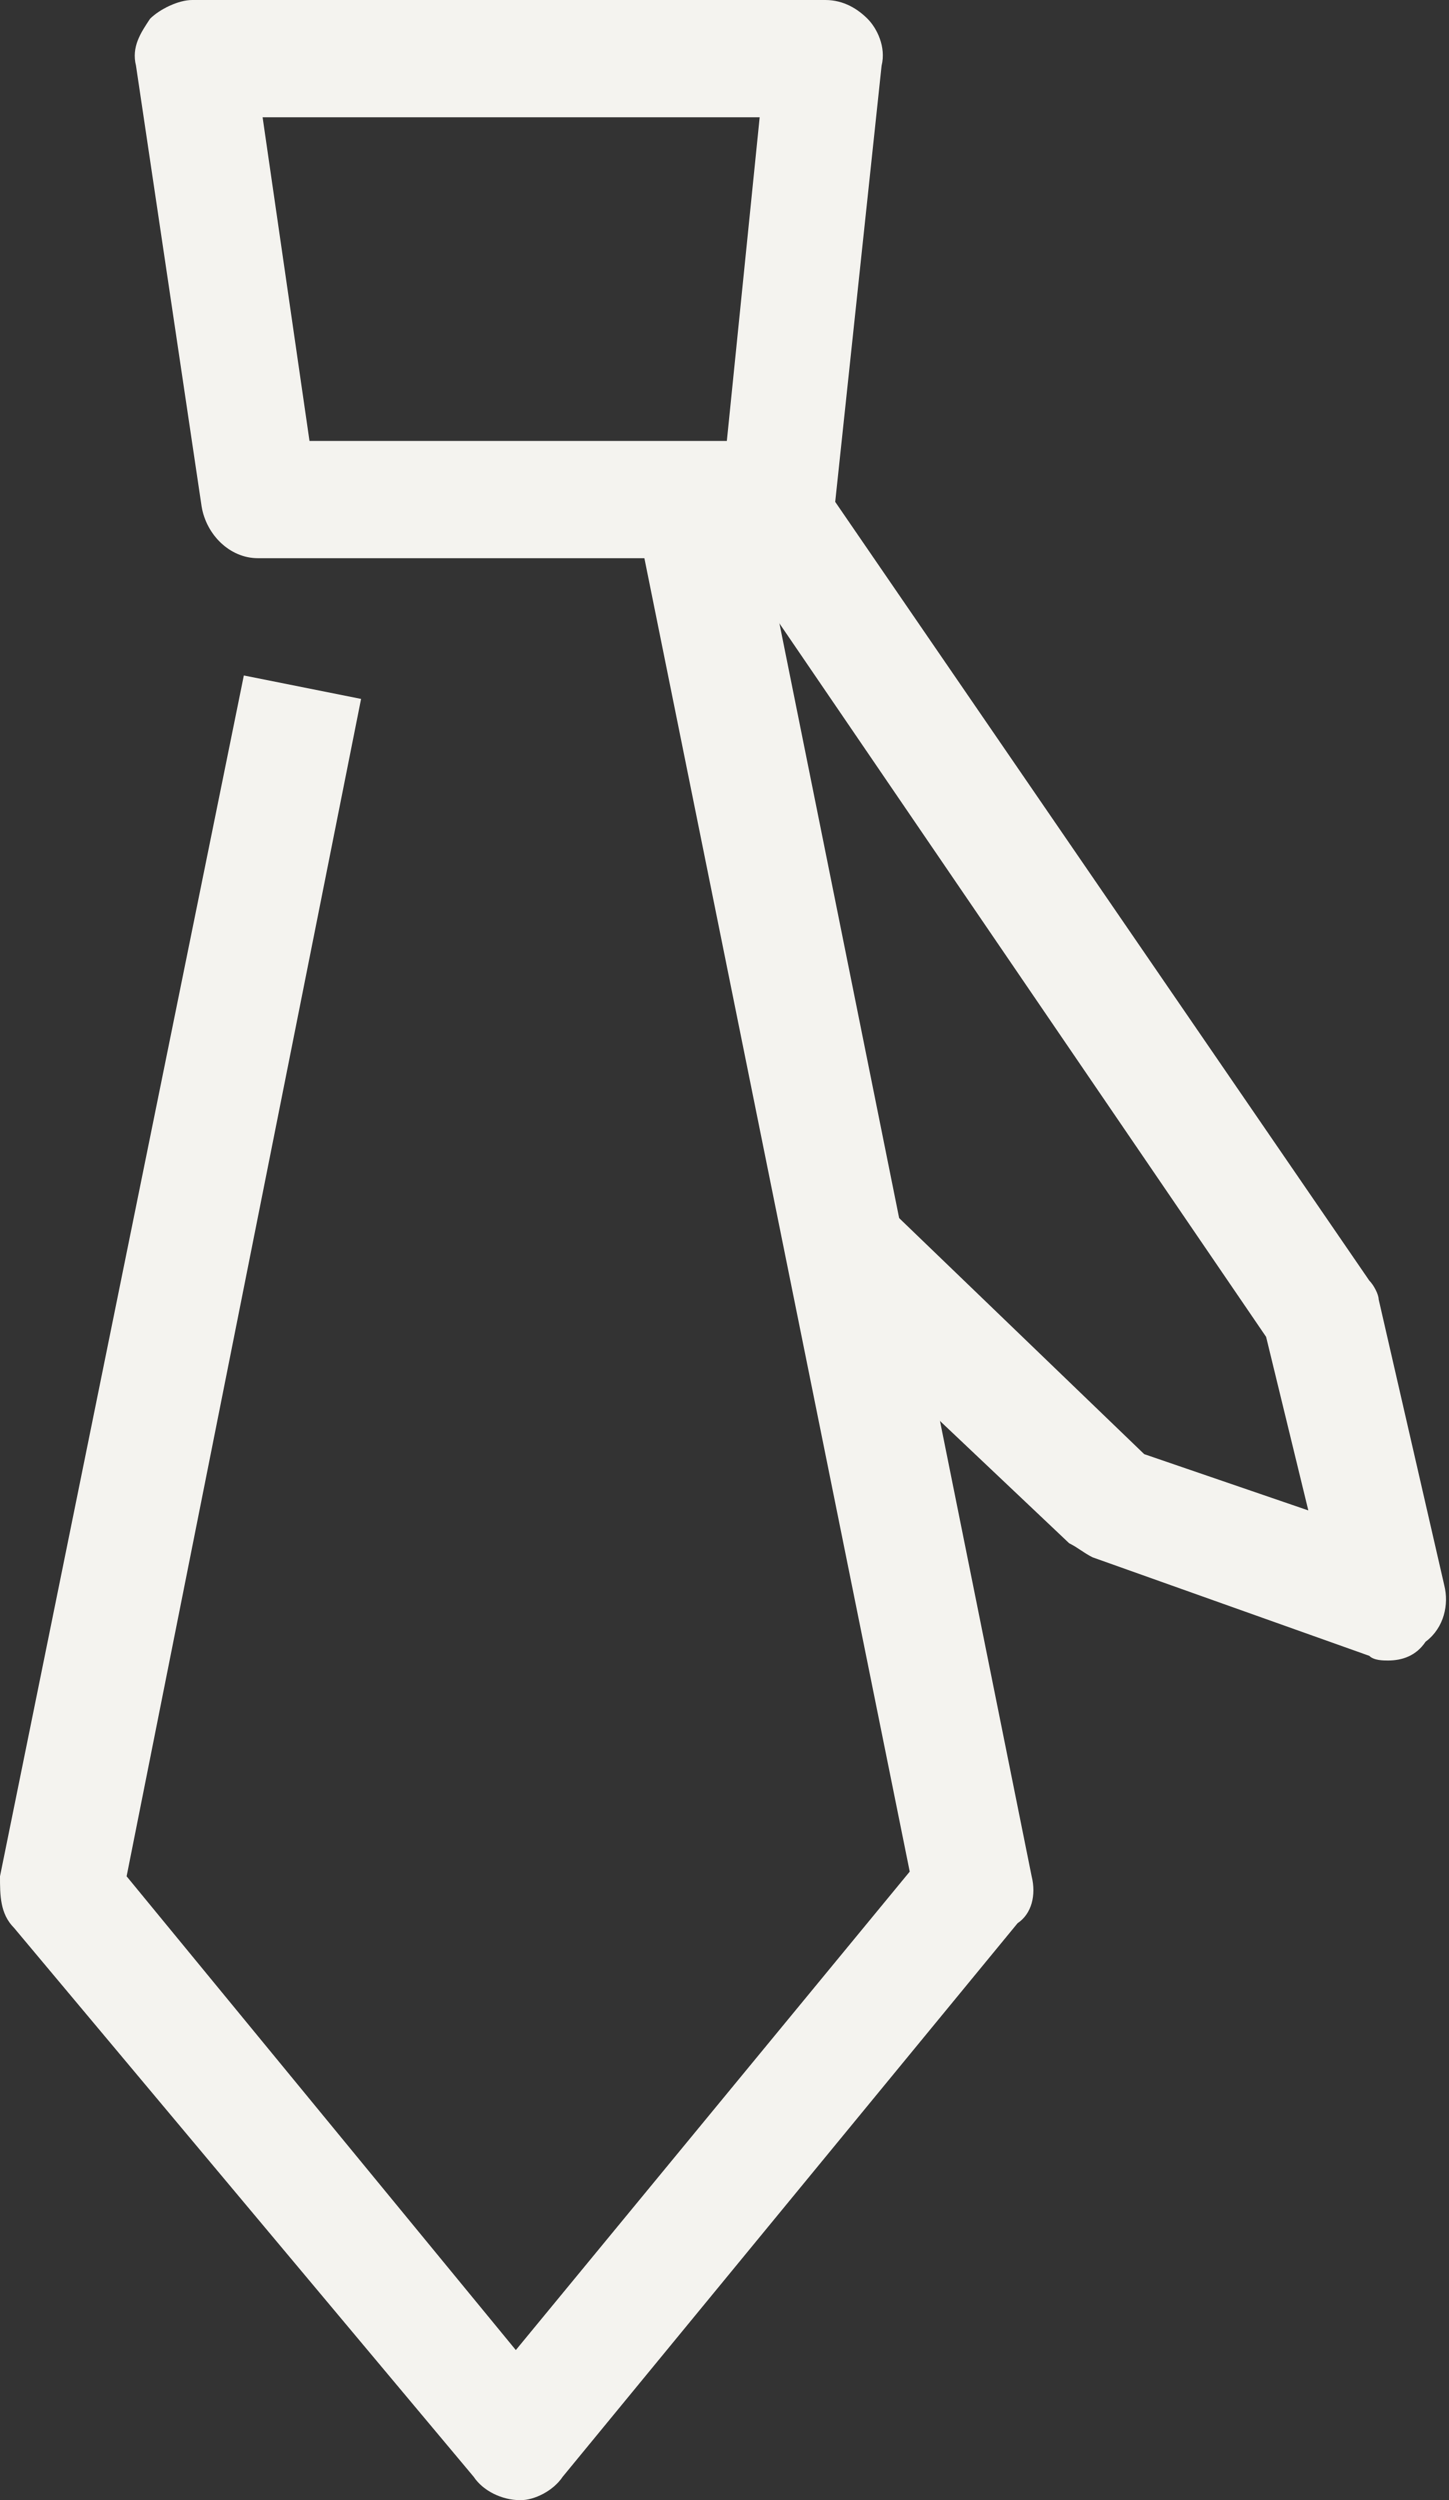
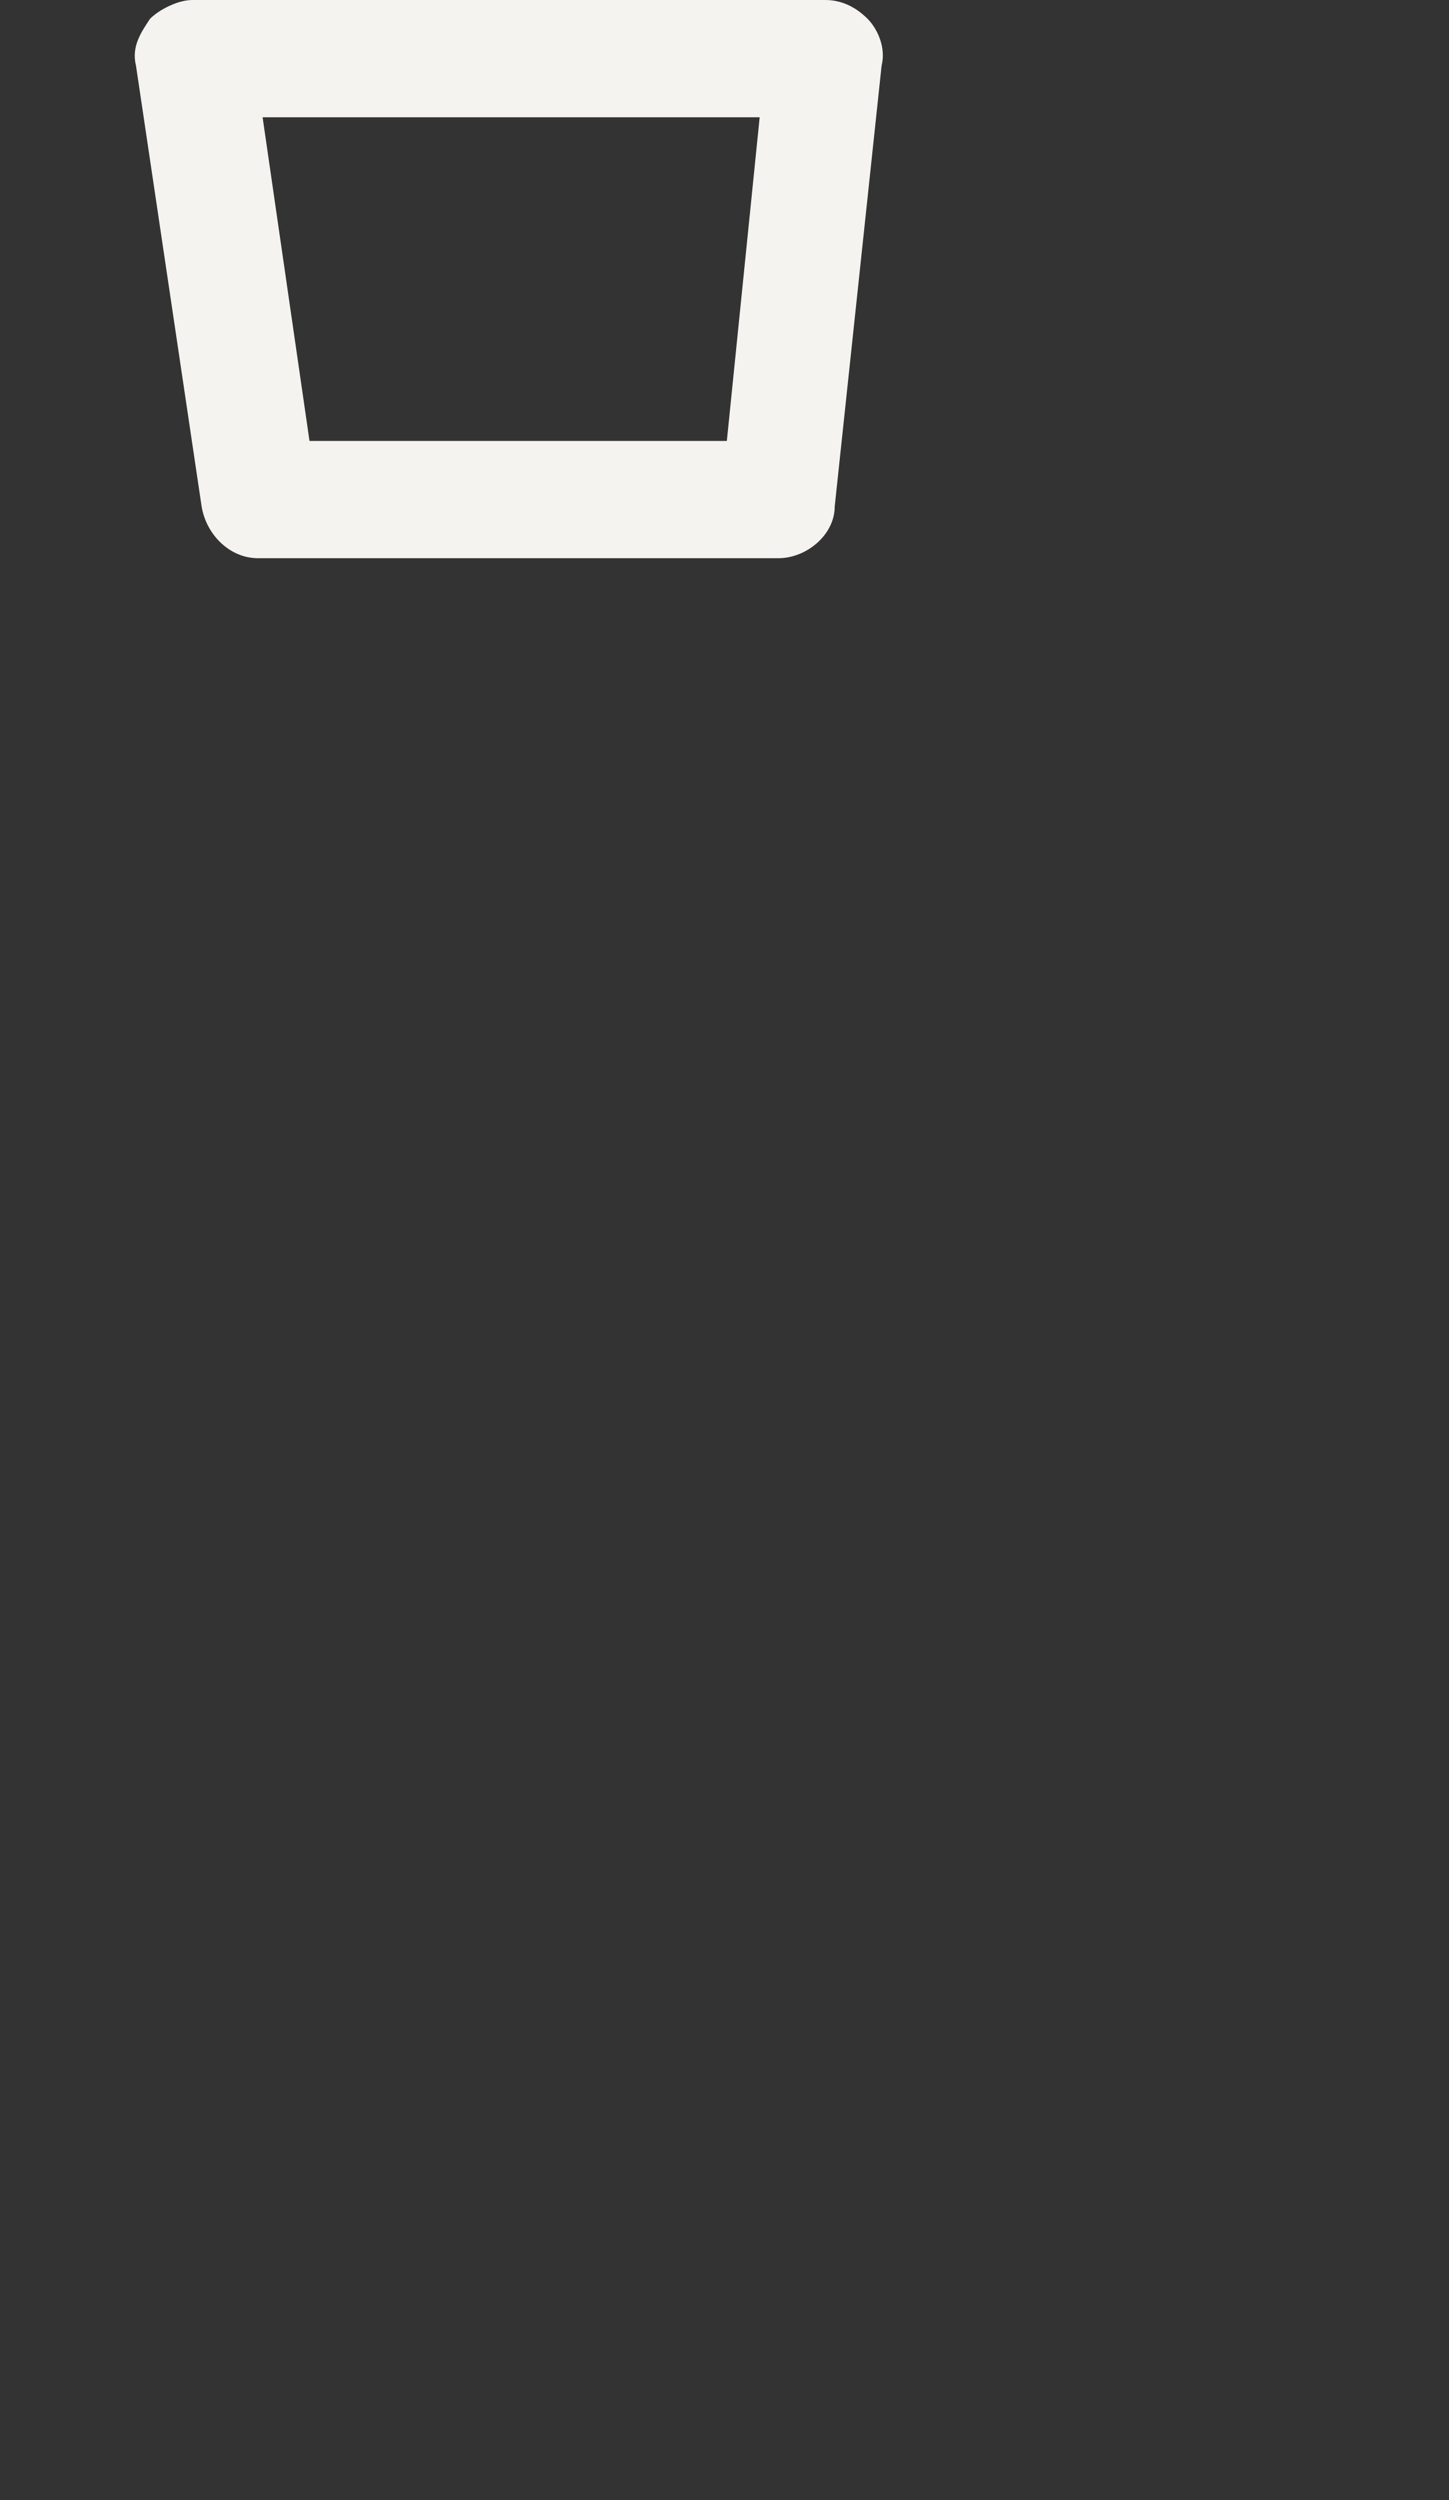
<svg xmlns="http://www.w3.org/2000/svg" version="1.1" id="Ebene_1" x="0px" y="0px" viewBox="0 0 30.9 53.3" style="enable-background:new 0 0 30.9 53.3;" xml:space="preserve">
  <rect x="0" y="0" width="30.9" height="53.3" fill="#333333" stroke="none" />
  <style type="text/css">
	.st0{fill:#F4F3EF;}
</style>
  <g id="Gruppe_1959" transform="translate(0 0)">
    <g>
      <g id="Gruppe_449" transform="translate(0 0)">
        <g id="Pfad_2421">
          <path class="st0" d="M16.6,11.9H5.5c-0.6,0-1.1-0.5-1.2-1.1L2.9,1.4c-0.1-0.4,0.1-0.7,0.3-1C3.4,0.2,3.8,0,4.1,0h13.5      c0.4,0,0.7,0.2,0.9,0.4s0.4,0.6,0.3,1l-1,9.4C17.8,11.4,17.2,11.9,16.6,11.9z M6.6,9.4h8.9l0.7-6.9H5.6L6.6,9.4z" />
        </g>
        <g id="Pfad_2422">
-           <path class="st0" d="M11.1,53.3c-0.4,0-0.8-0.2-1-0.5L0.3,41.1C0,40.8,0,40.4,0,40l5.2-25.6l2.5,0.5l-5,25.1L11,50.1l8.4-10.2      l-5.8-28.7l2.5-0.5L22,40c0.1,0.4,0,0.8-0.3,1L12,52.8C11.8,53.1,11.4,53.3,11.1,53.3z" />
-         </g>
+           </g>
        <g id="Pfad_2423">
-           <path class="st0" d="M29.6,35.4c-0.1,0-0.3,0-0.4-0.1l-5.9-2.1c-0.2-0.1-0.3-0.2-0.5-0.3l-5.6-5.3c-0.5-0.5-0.5-1.3,0-1.8      c0.5-0.5,1.3-0.5,1.8,0l5.4,5.2l3.5,1.2l-0.9-3.7L15.4,11.5c-0.4-0.6-0.2-1.3,0.3-1.7c0.6-0.4,1.3-0.2,1.7,0.3l11.8,17.2      c0.1,0.1,0.2,0.3,0.2,0.4l1.4,6.1c0.1,0.4,0,0.9-0.4,1.2C30.2,35.3,29.9,35.4,29.6,35.4z" />
-         </g>
+           </g>
      </g>
    </g>
  </g>
</svg>